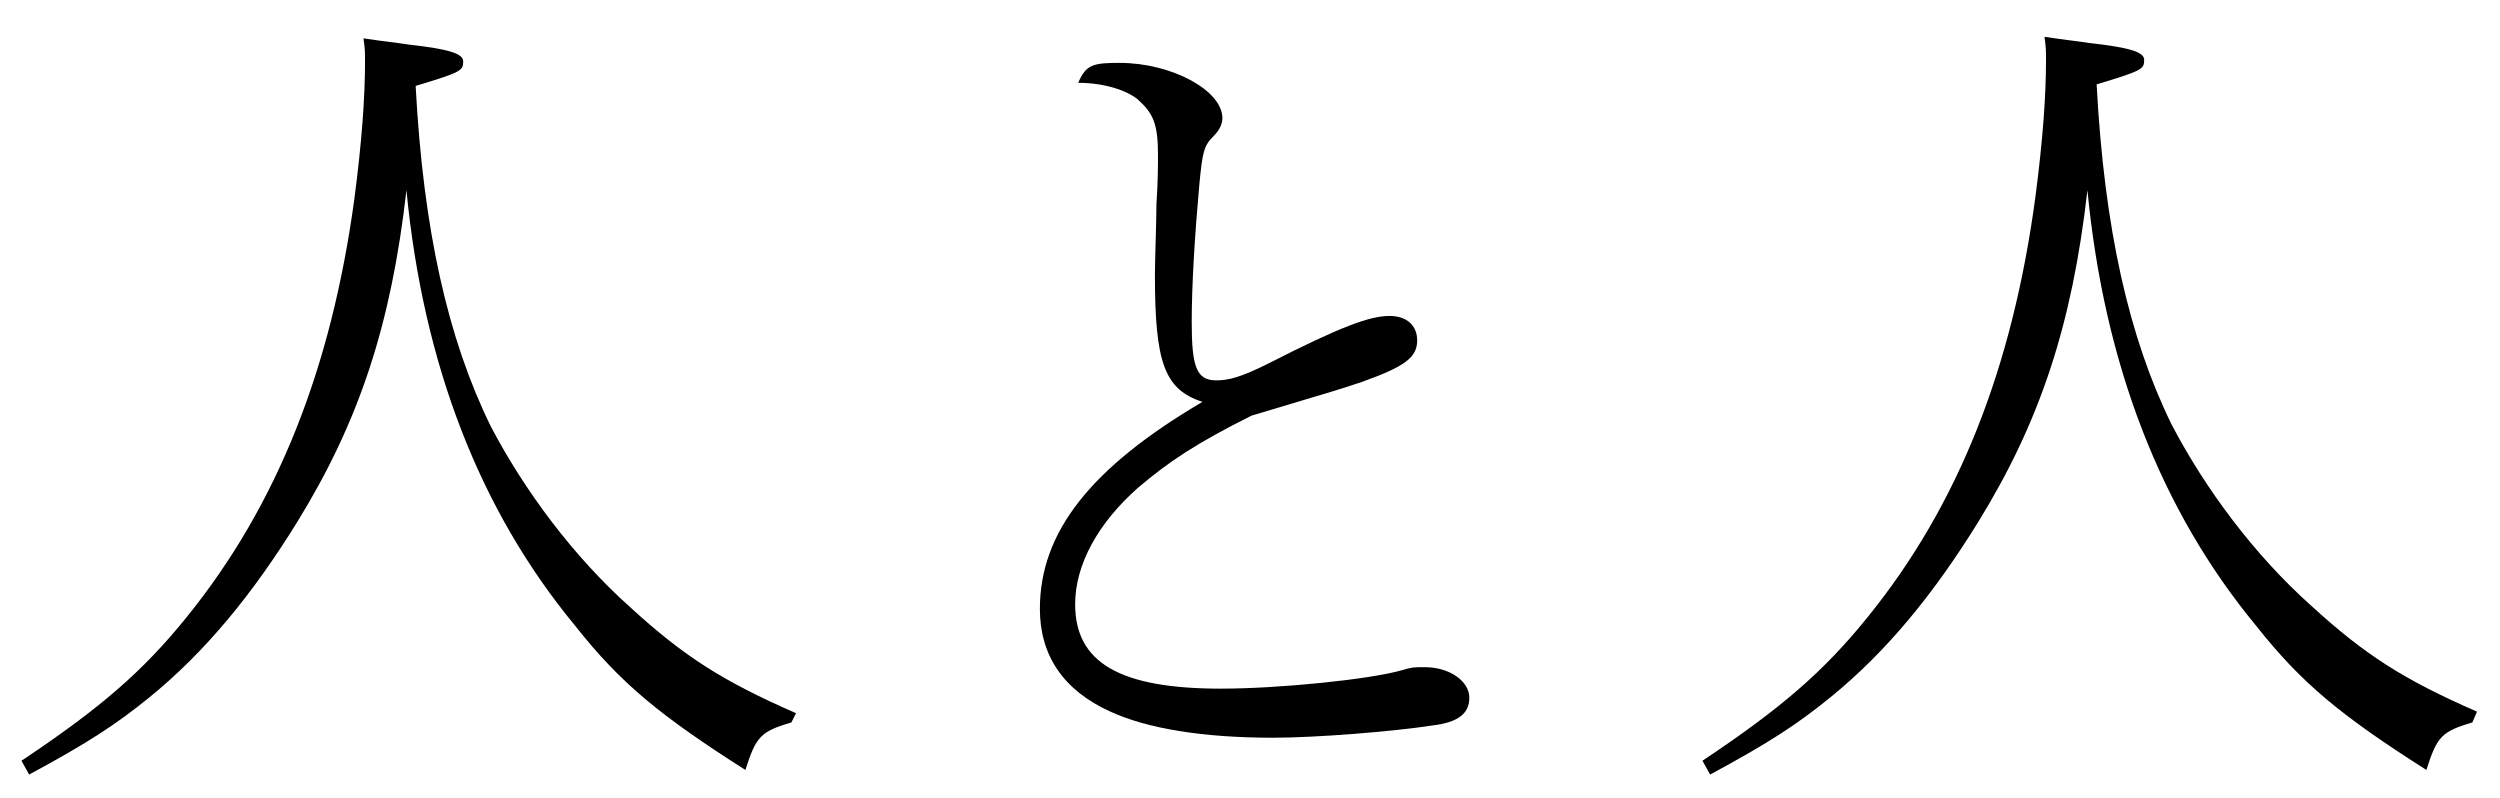
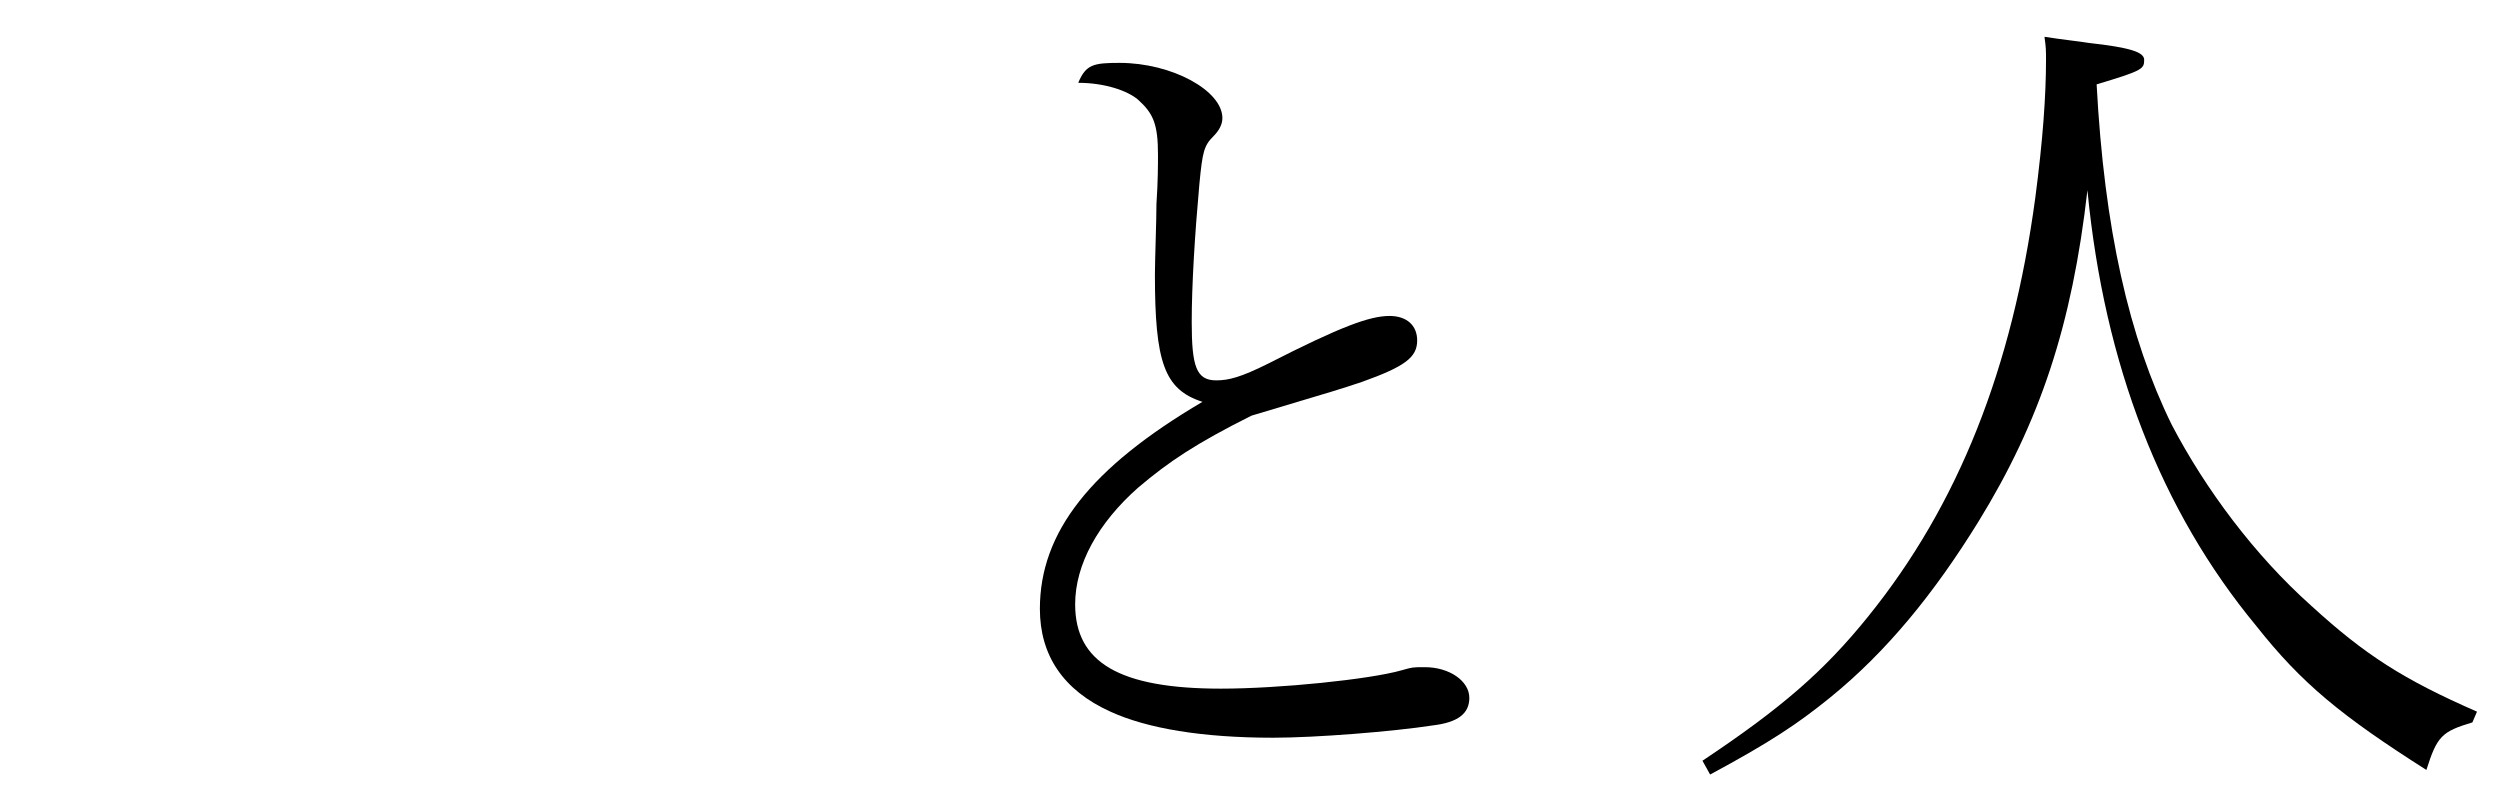
<svg xmlns="http://www.w3.org/2000/svg" enable-background="new 0 0 163 52" viewBox="0 0 163 52">
-   <path d="m51.6 47.1c-2 .6-2.3.9-3 3.1-5.5-3.5-8.1-5.6-11.1-9.4-6.2-7.5-9.9-17-11-28.4-1 8.8-3.1 15.1-7.1 21.6-2.9 4.7-6 8.5-9.7 11.5-2.1 1.7-3.9 2.9-7.8 5l-.5-.9c5.1-3.4 7.9-5.8 10.8-9.4 5.9-7.3 9.4-16.2 10.9-27.2.5-3.8.7-6.7.7-9 0-.6 0-.8-.1-1.5 1.3.2 2.3.3 2.9.4 2.7.3 3.6.6 3.6 1.1 0 .6-.1.7-3.1 1.6.5 9.4 2.1 16.5 4.9 22.2 2.2 4.2 5.4 8.5 9.1 11.8 3.5 3.2 6 4.8 10.8 6.9z" />
  <path d="m73 4.1c3.4 0 6.7 1.8 6.7 3.6 0 .4-.2.8-.6 1.2-.6.6-.7 1-.9 3.1-.3 3.3-.5 6.6-.5 9 0 2.9.3 3.8 1.6 3.8.8 0 1.6-.2 3.4-1.1 4.7-2.4 6.6-3.1 7.9-3.1 1.1 0 1.8.6 1.8 1.6 0 1.1-.8 1.7-3.6 2.7-1.5.5-1.5.5-7.2 2.2-3.6 1.8-5.4 3-7.4 4.7-2.6 2.3-4.1 5-4.1 7.6 0 3.8 2.9 5.5 9.5 5.5 3.8 0 9.7-.6 11.8-1.2.7-.2.7-.2 1.5-.2 1.6 0 2.9.9 2.9 2 0 1-.7 1.6-2.4 1.8-2.6.4-7.6.8-10.4.8-4.6 0-8.2-.6-10.6-1.7-3.1-1.4-4.6-3.7-4.6-6.7 0-5 3.3-9.2 10.6-13.5-2.5-.8-3.1-2.6-3.1-8.3 0-.9.1-3.5.1-4.6.1-1.5.1-2.6.1-3.2 0-2-.3-2.7-1.3-3.6-.7-.6-2.2-1.1-3.9-1.1.5-1.2 1-1.3 2.7-1.3z" />
  <path d="m161.2 47.1c-2 .6-2.3.9-3 3.1-5.5-3.5-8.1-5.6-11.1-9.4-6.2-7.5-9.9-17-11-28.4-1 8.8-3.1 15.1-7.1 21.6-2.9 4.7-6 8.5-9.7 11.5-2.1 1.7-3.9 2.9-7.8 5l-.5-.9c5.1-3.4 7.9-5.8 10.8-9.4 5.9-7.3 9.4-16.2 10.9-27.3.5-3.8.7-6.7.7-9 0-.6 0-.8-.1-1.5 1.3.2 2.3.3 2.9.4 2.7.3 3.6.6 3.6 1.1 0 .6-.1.7-3.1 1.6.5 9.4 2.1 16.5 4.9 22.2 2.2 4.2 5.4 8.5 9.1 11.8 3.5 3.2 6 4.8 10.8 6.9z" />
</svg>